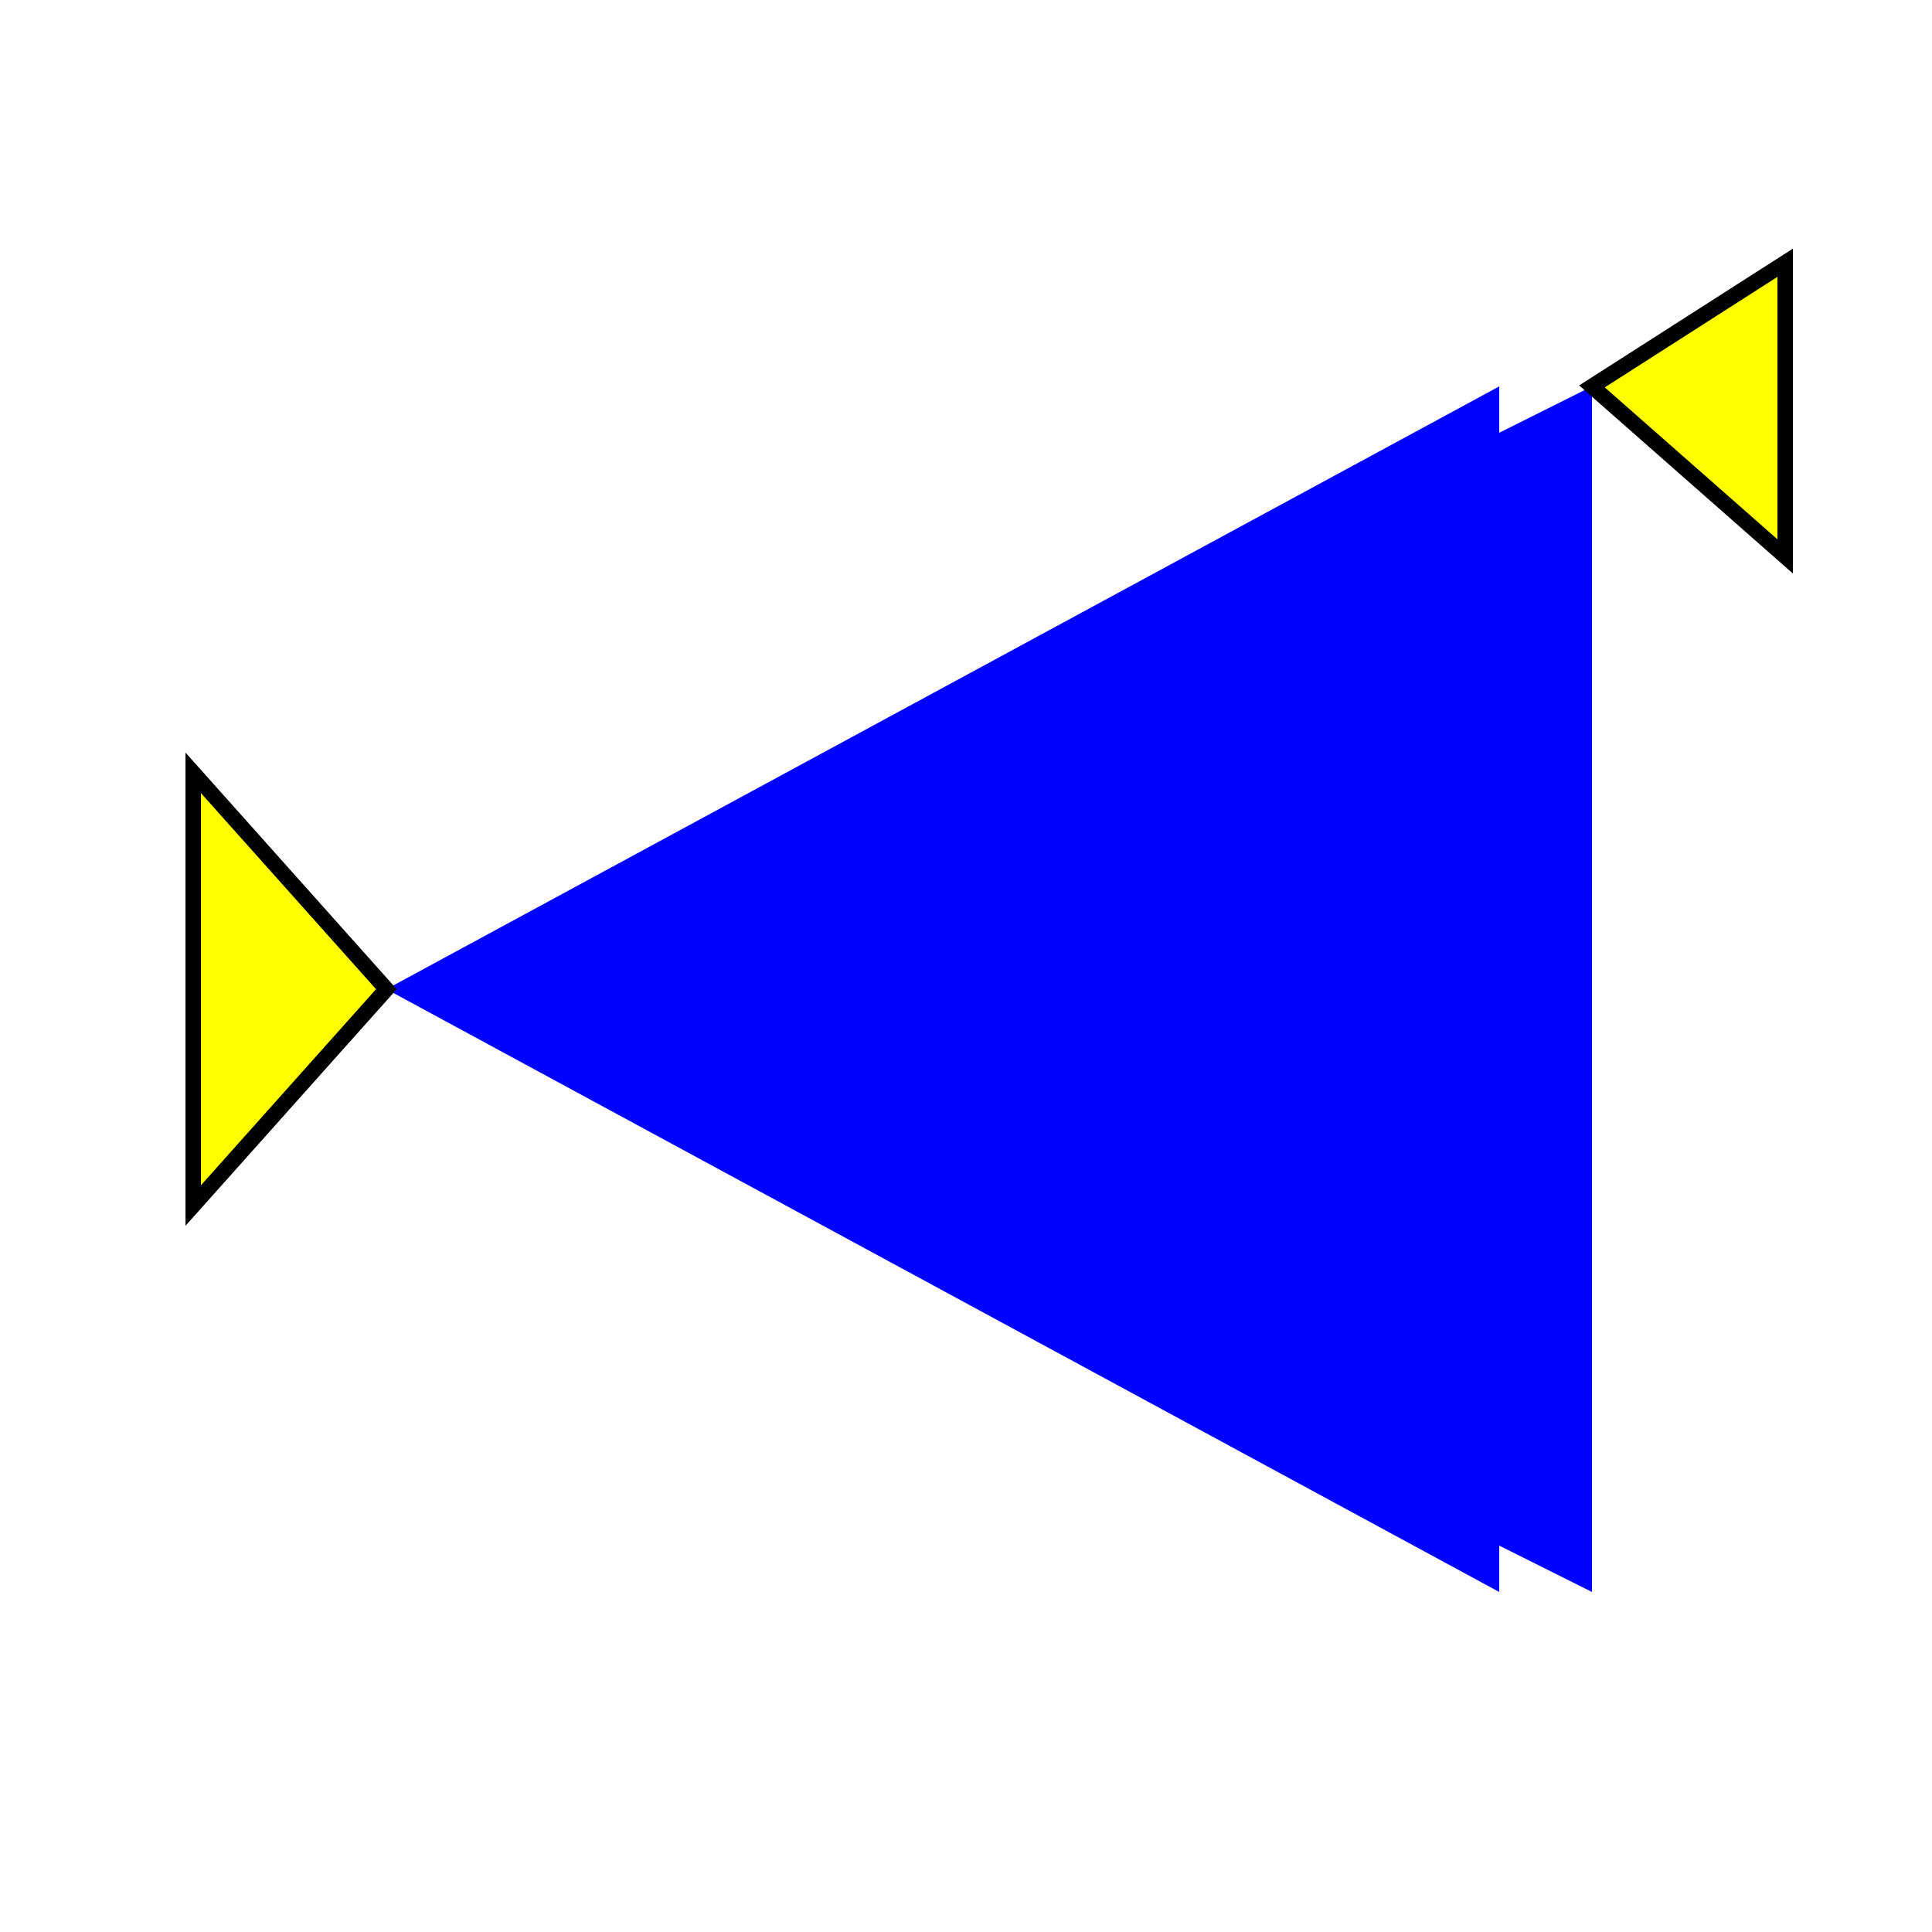
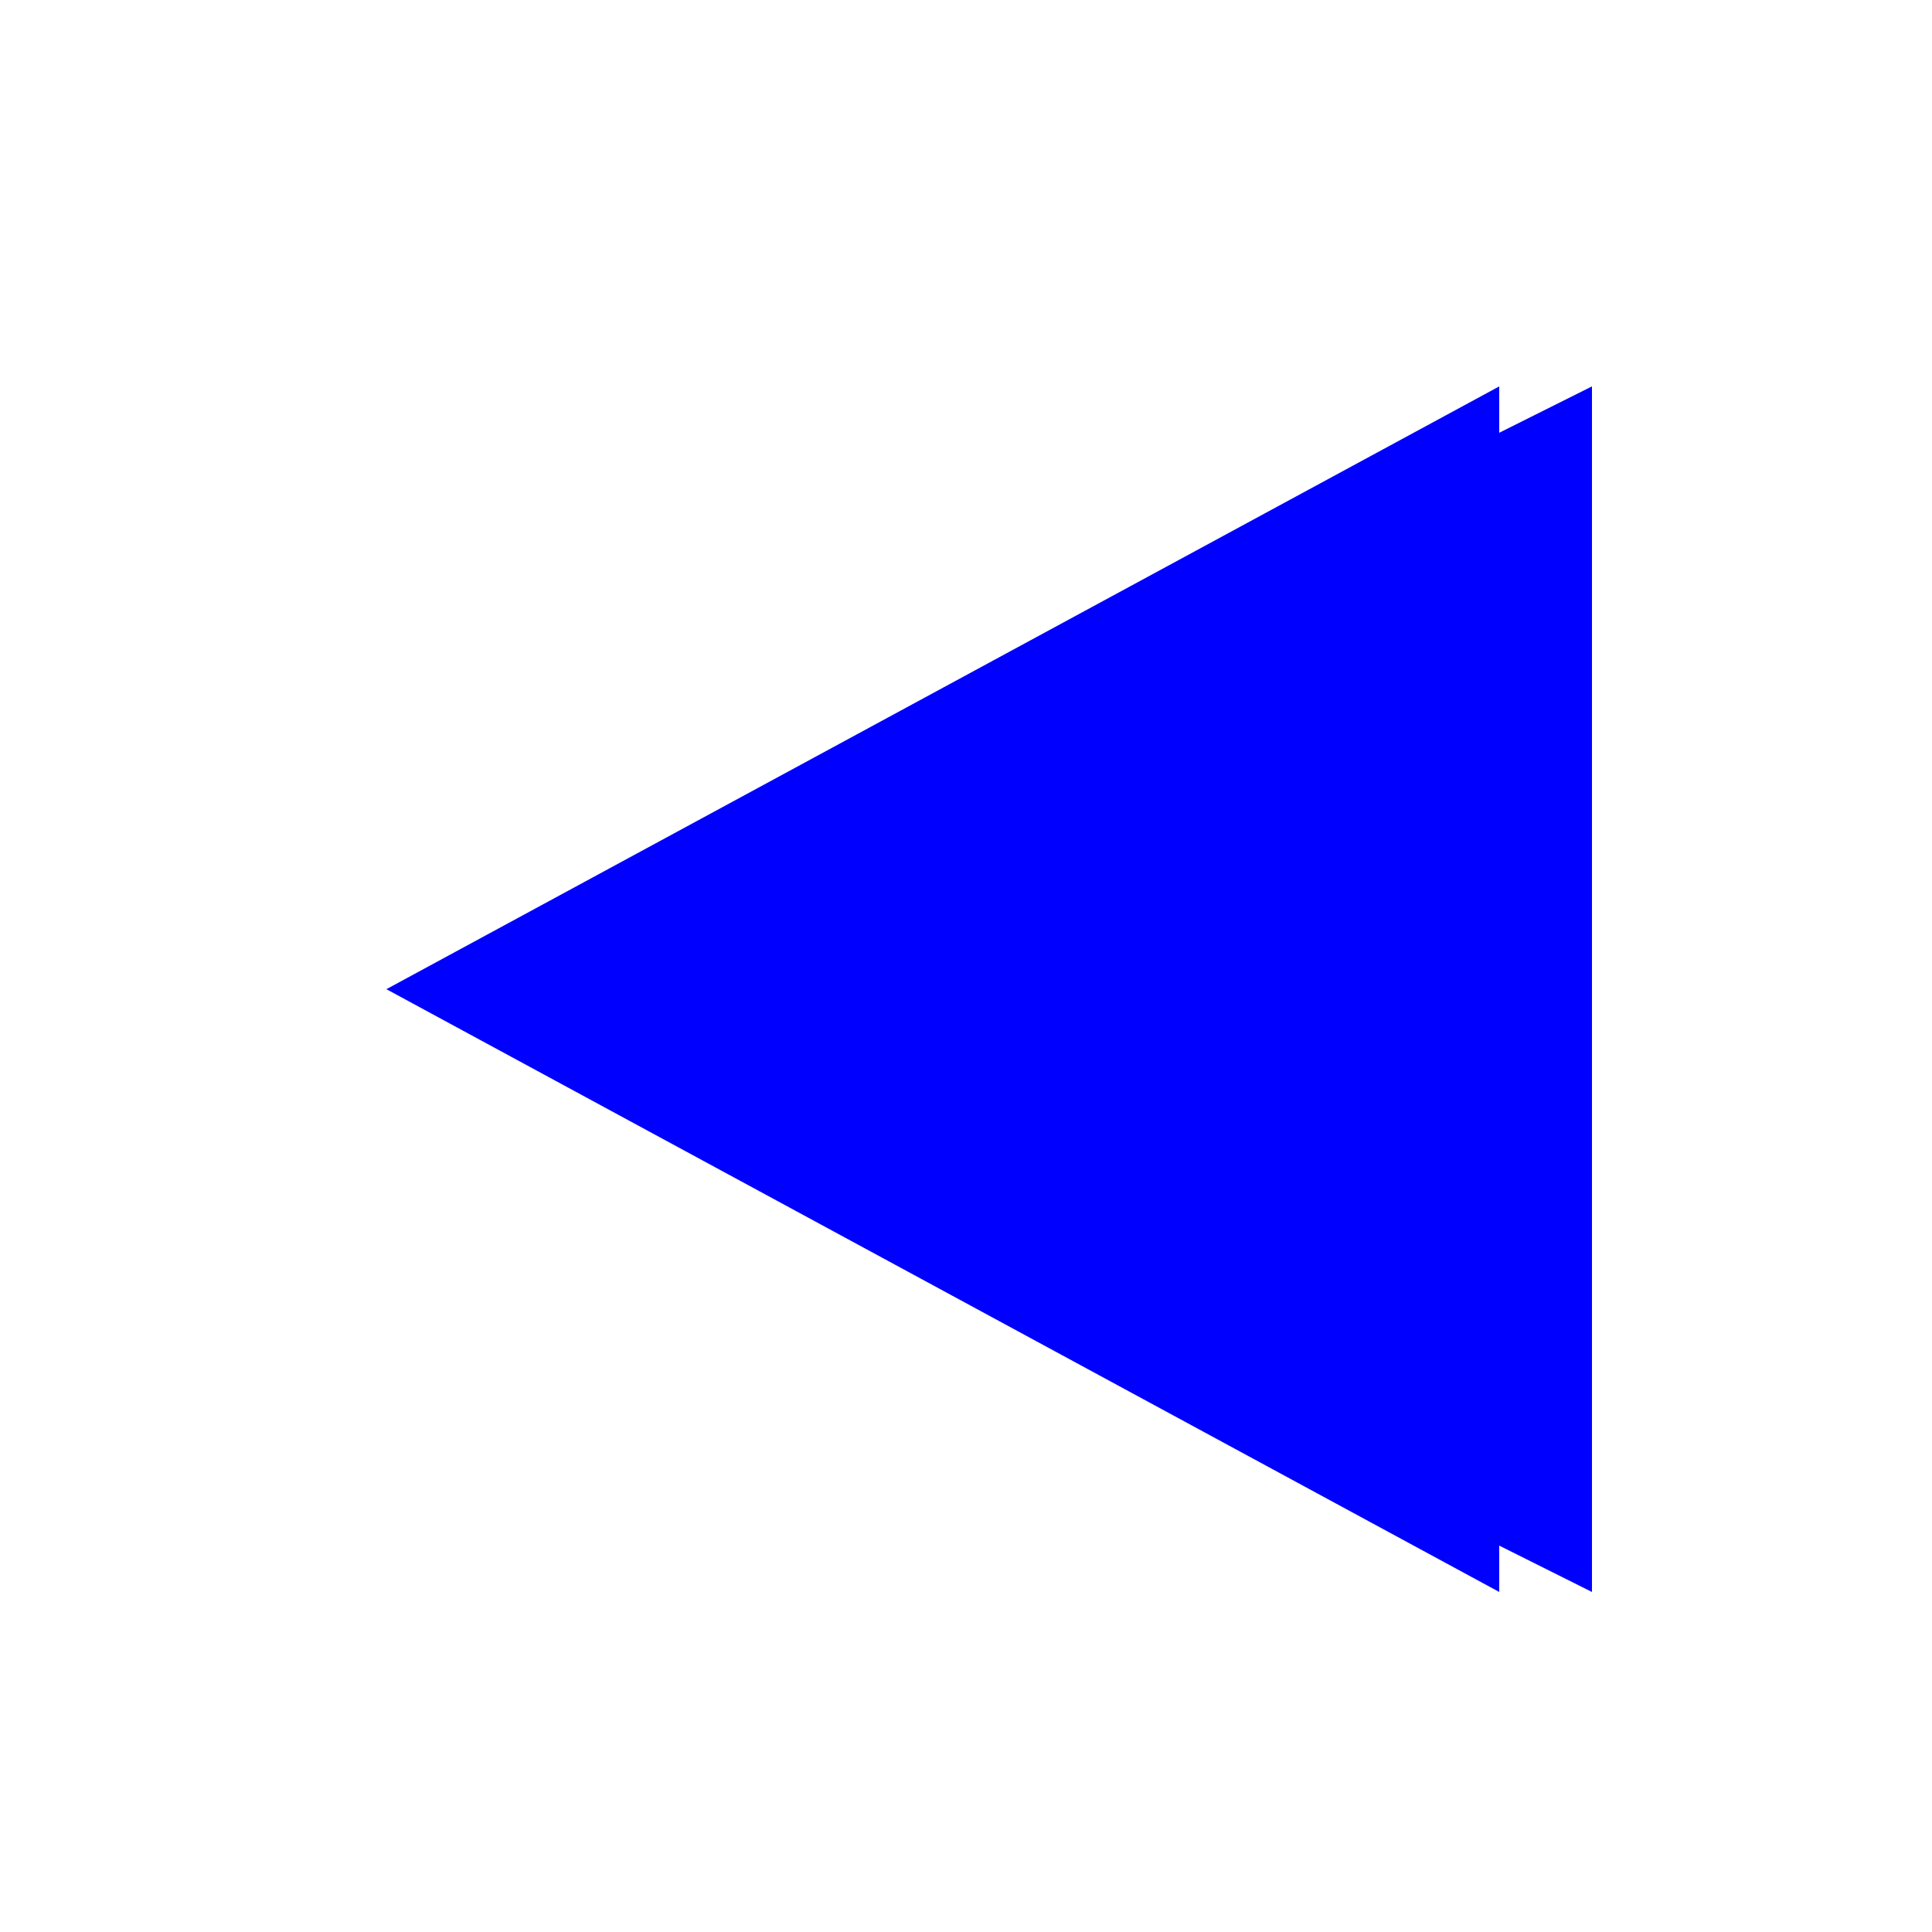
<svg xmlns="http://www.w3.org/2000/svg" width="500" height="500">
  <defs />
  <g>
    <rect fill="white" stroke="none" x="0" y="0" width="512" height="512" />
    <path fill="blue" stroke="none" paint-order="stroke fill markers" d=" M 100 256 L 412 100 L 412 412 Z M 100 256 L 388 100 L 388 412 Z" />
-     <path fill="yellow" stroke="black" paint-order="fill stroke markers" d=" M 100 256 L 50 200 L 50 312 Z M 412 100 L 462 144 L 462 68 Z" stroke-miterlimit="10" stroke-width="4" stroke-dasharray="" />
  </g>
</svg>